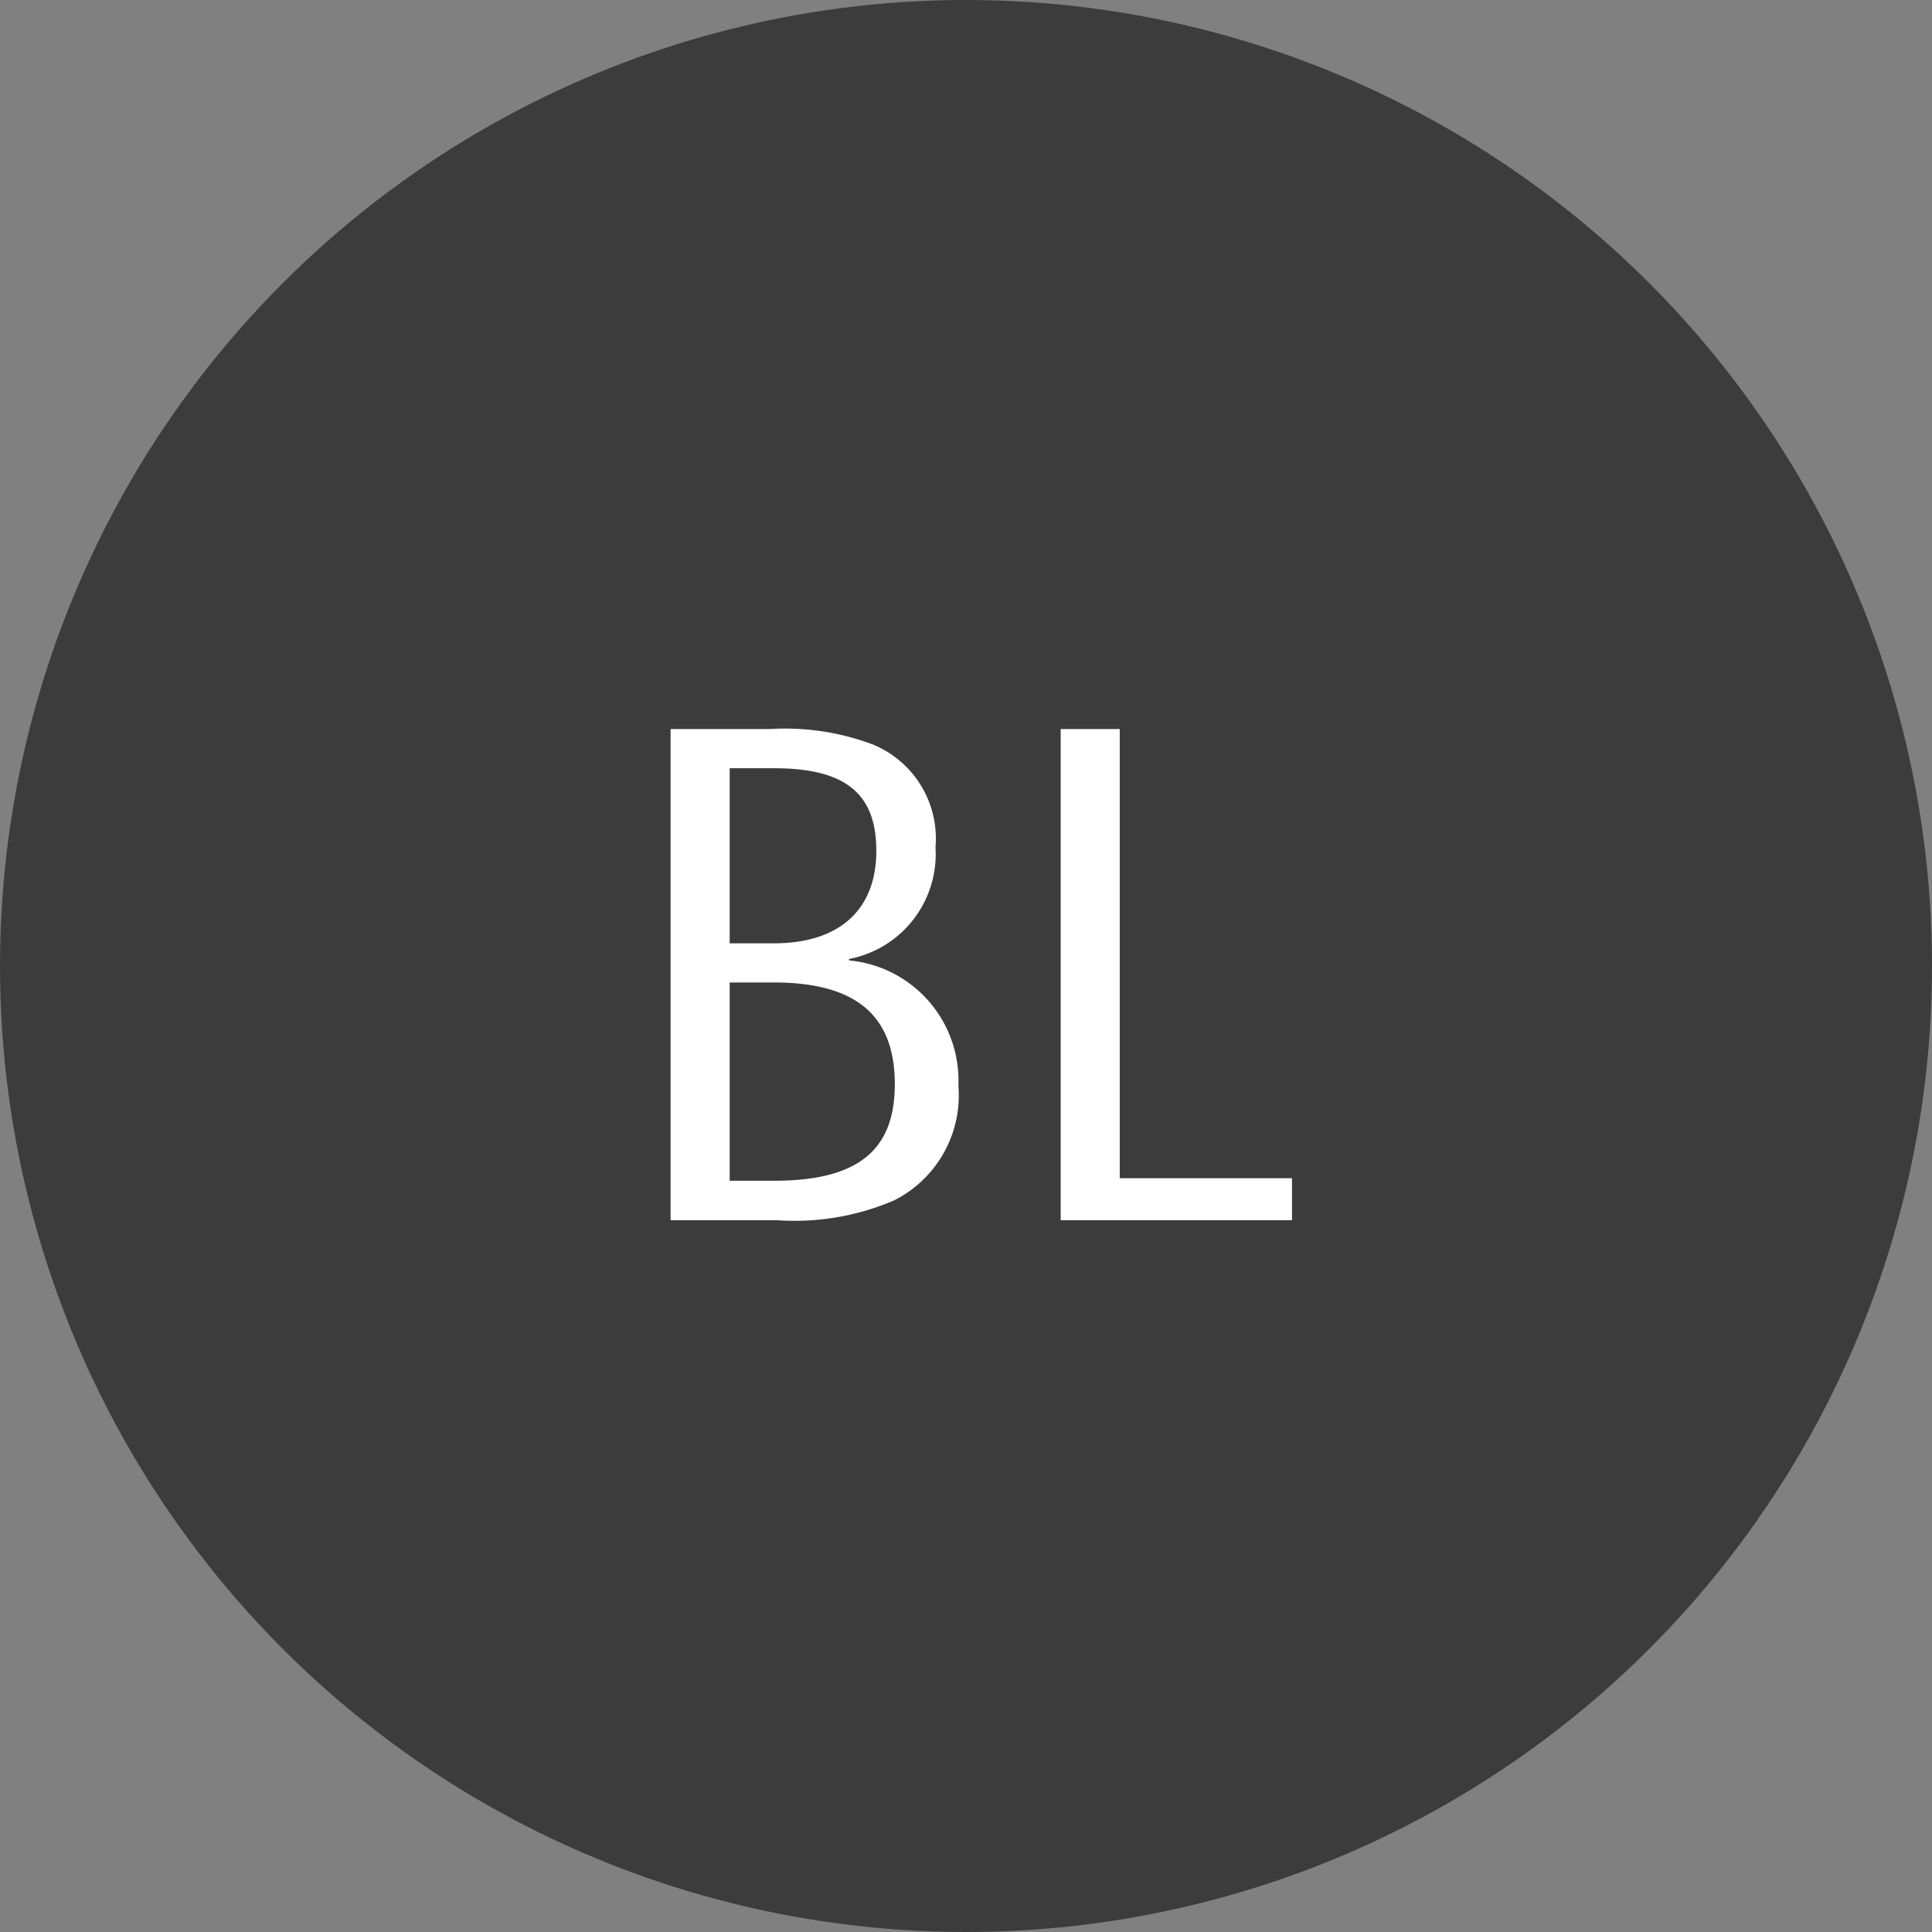
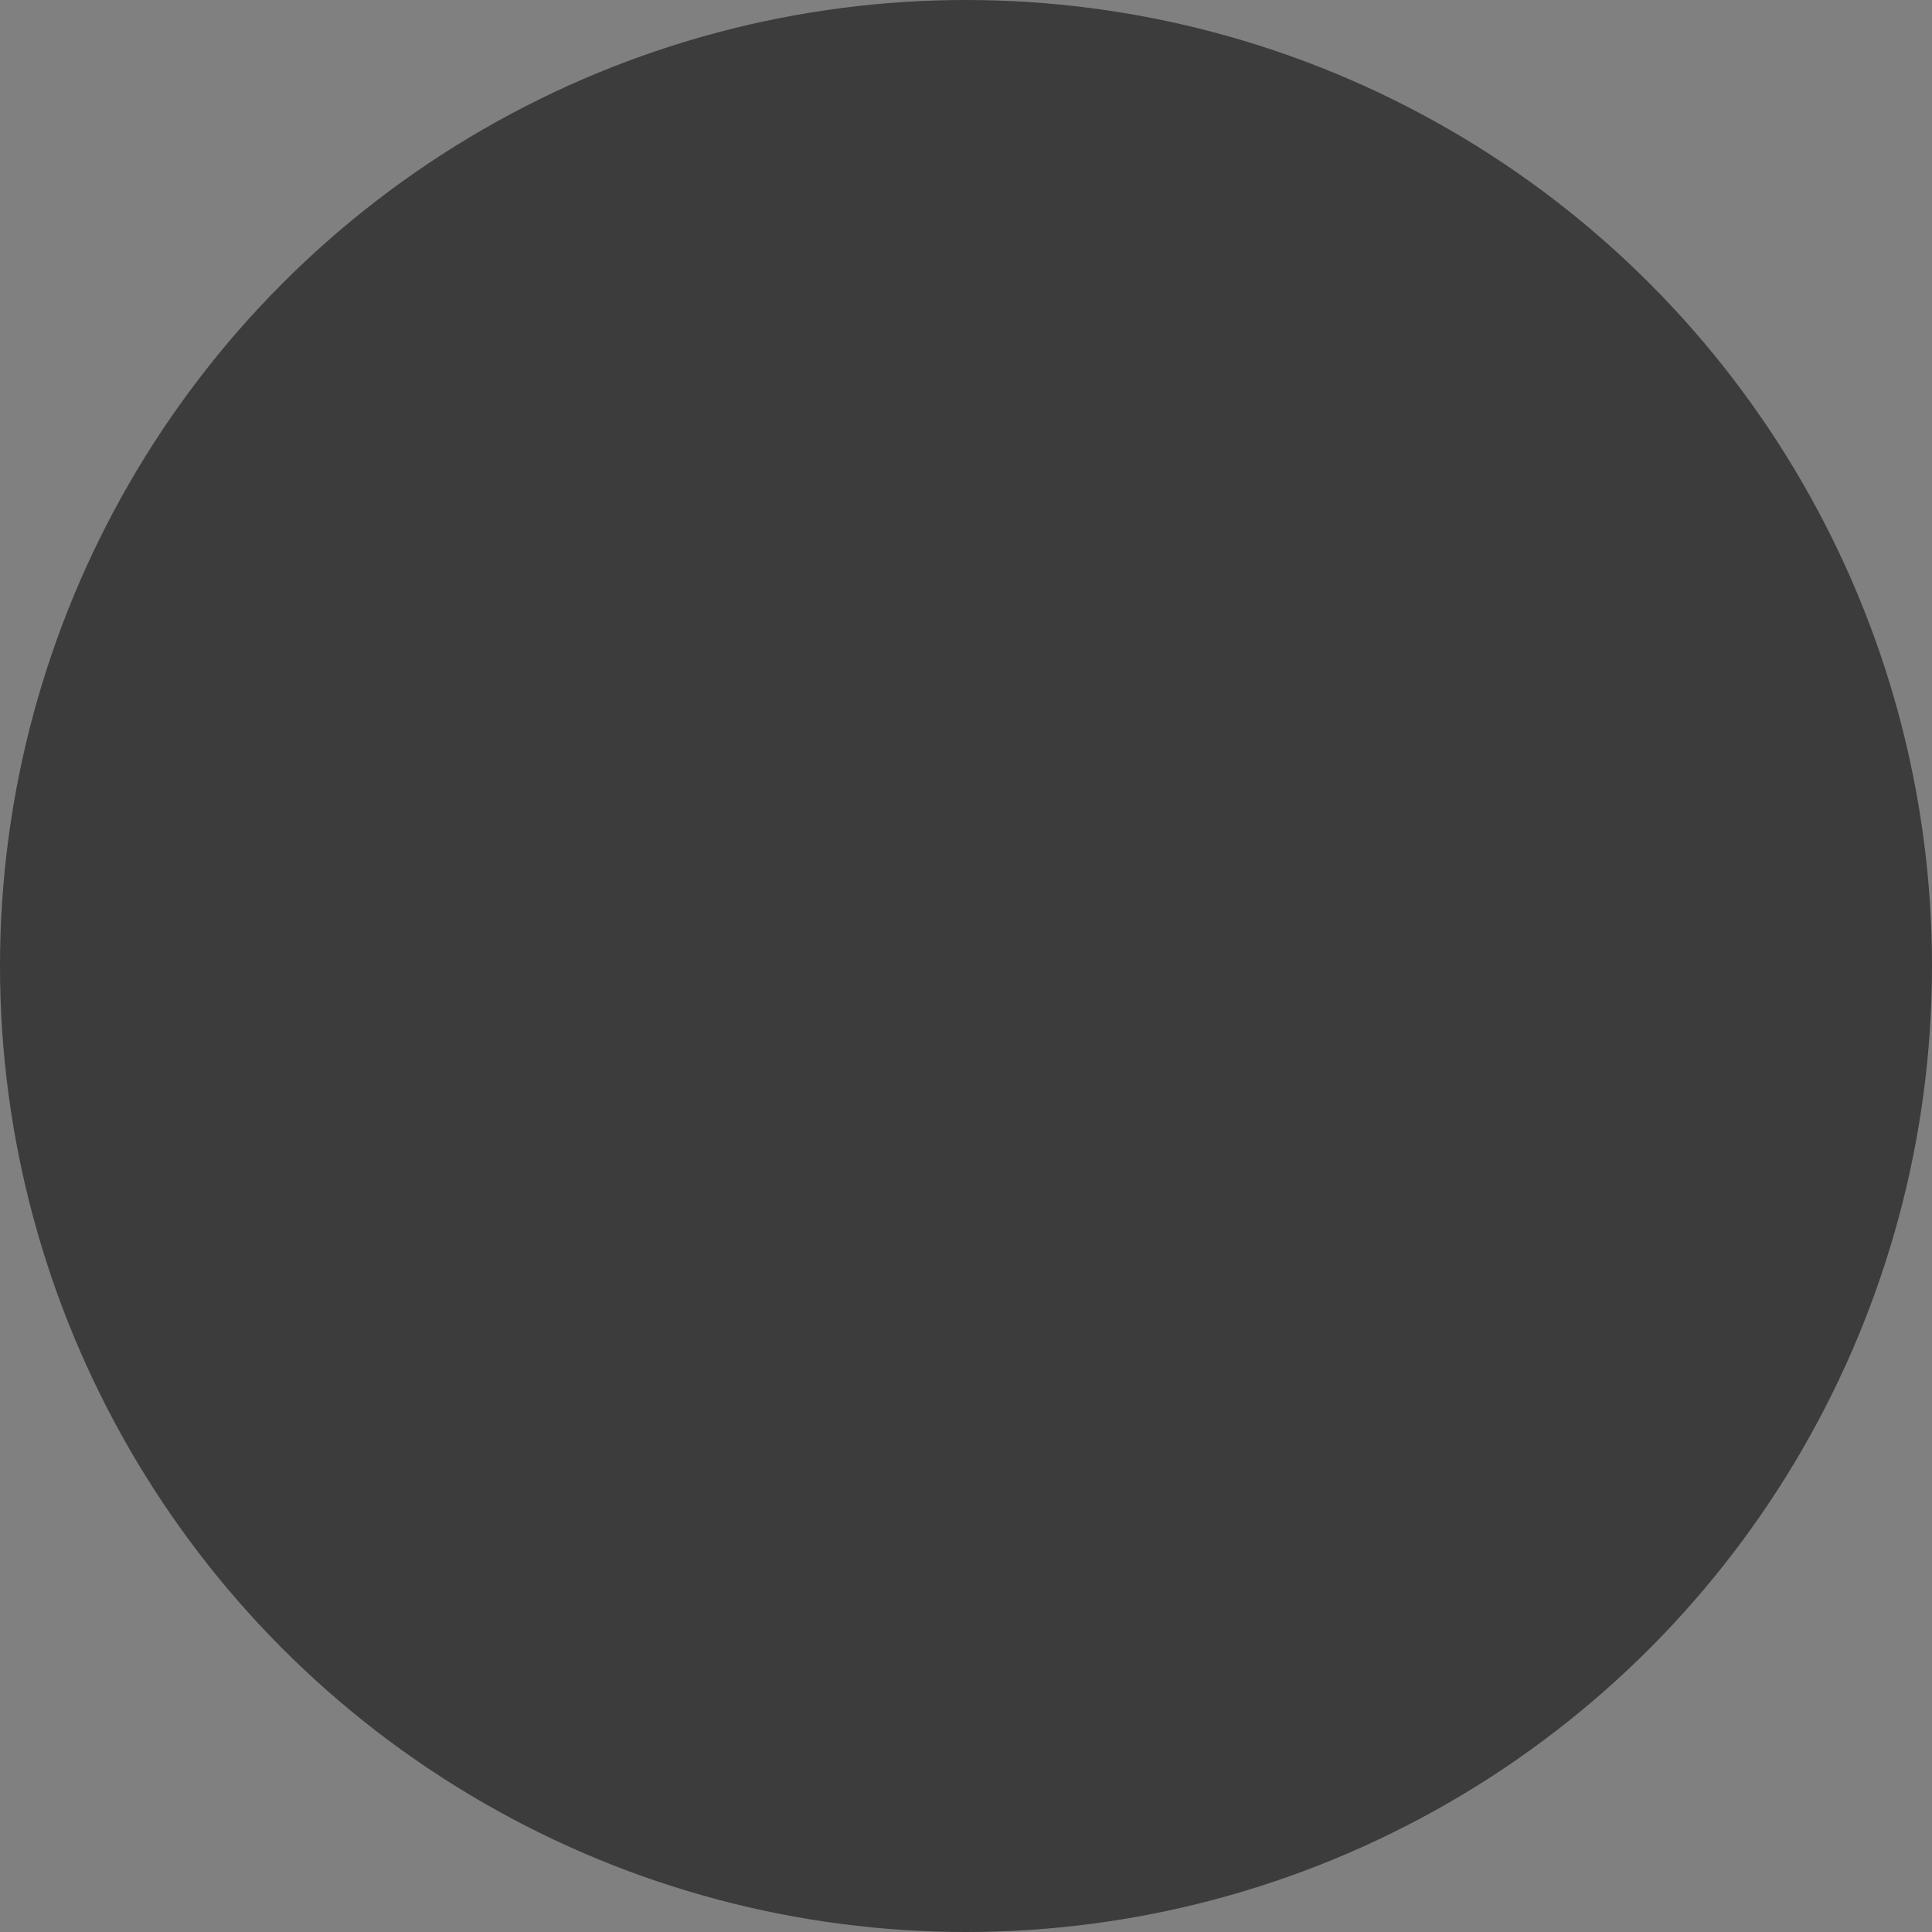
<svg xmlns="http://www.w3.org/2000/svg" width="38" height="38" viewBox="0 0 38 38">
  <rect x="0" y="0" width="38" height="38" fill="#808080" stroke="none" />
  <circle cx="19" cy="19" r="19" fill="#3c3c3c" />
-   <path d="M1.19,13h2.1a4.94,4.94,0,0,0,2.3-.392,2.311,2.311,0,0,0,1.26-2.254A2.372,2.372,0,0,0,4.7,7.89V7.862A2.1,2.1,0,0,0,6.4,5.664,2,2,0,0,0,5.18,3.648,4.888,4.888,0,0,0,3.136,3.34H1.19ZM2.352,4.11H3.22c1.4,0,2.016.49,2.016,1.624,0,1.162-.728,1.82-2.016,1.82H2.352Zm0,4.214H3.22c1.61,0,2.38.644,2.38,2,0,1.316-.742,1.9-2.38,1.9H2.352ZM8.862,13h4.55v-.826H10.024V3.34H8.862Z" transform="translate(12 11)" fill="#fff" />
</svg>